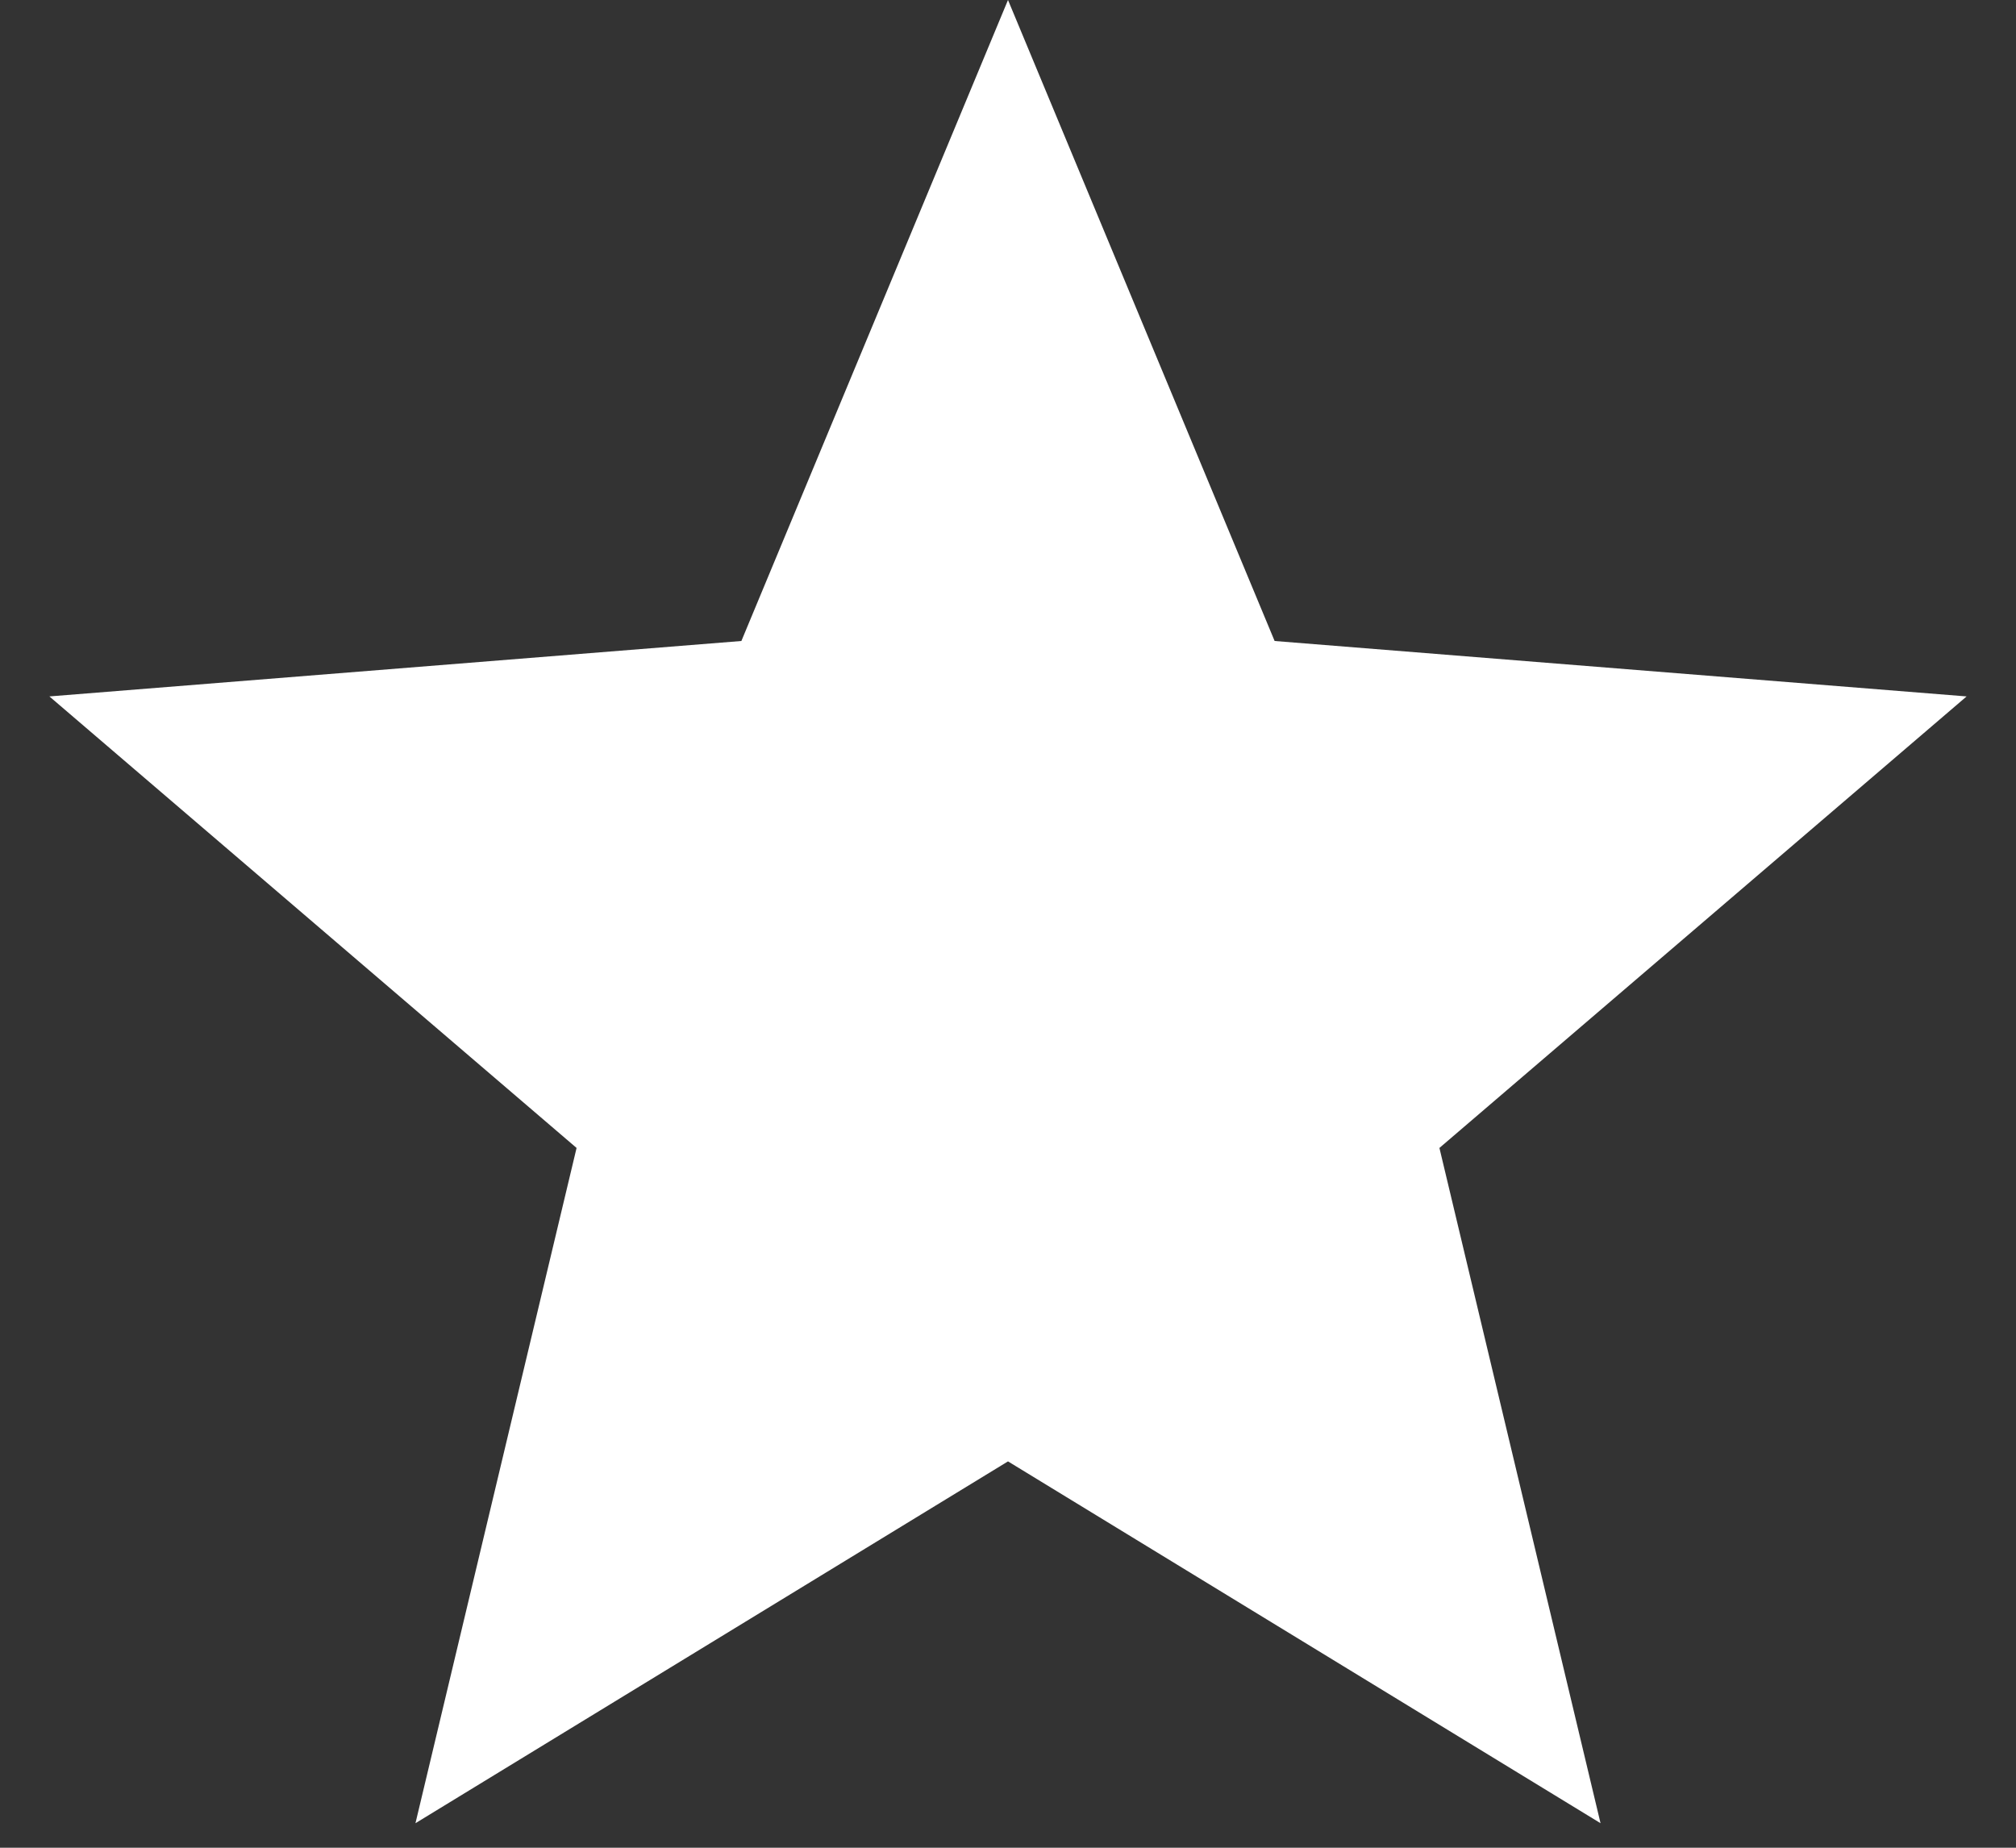
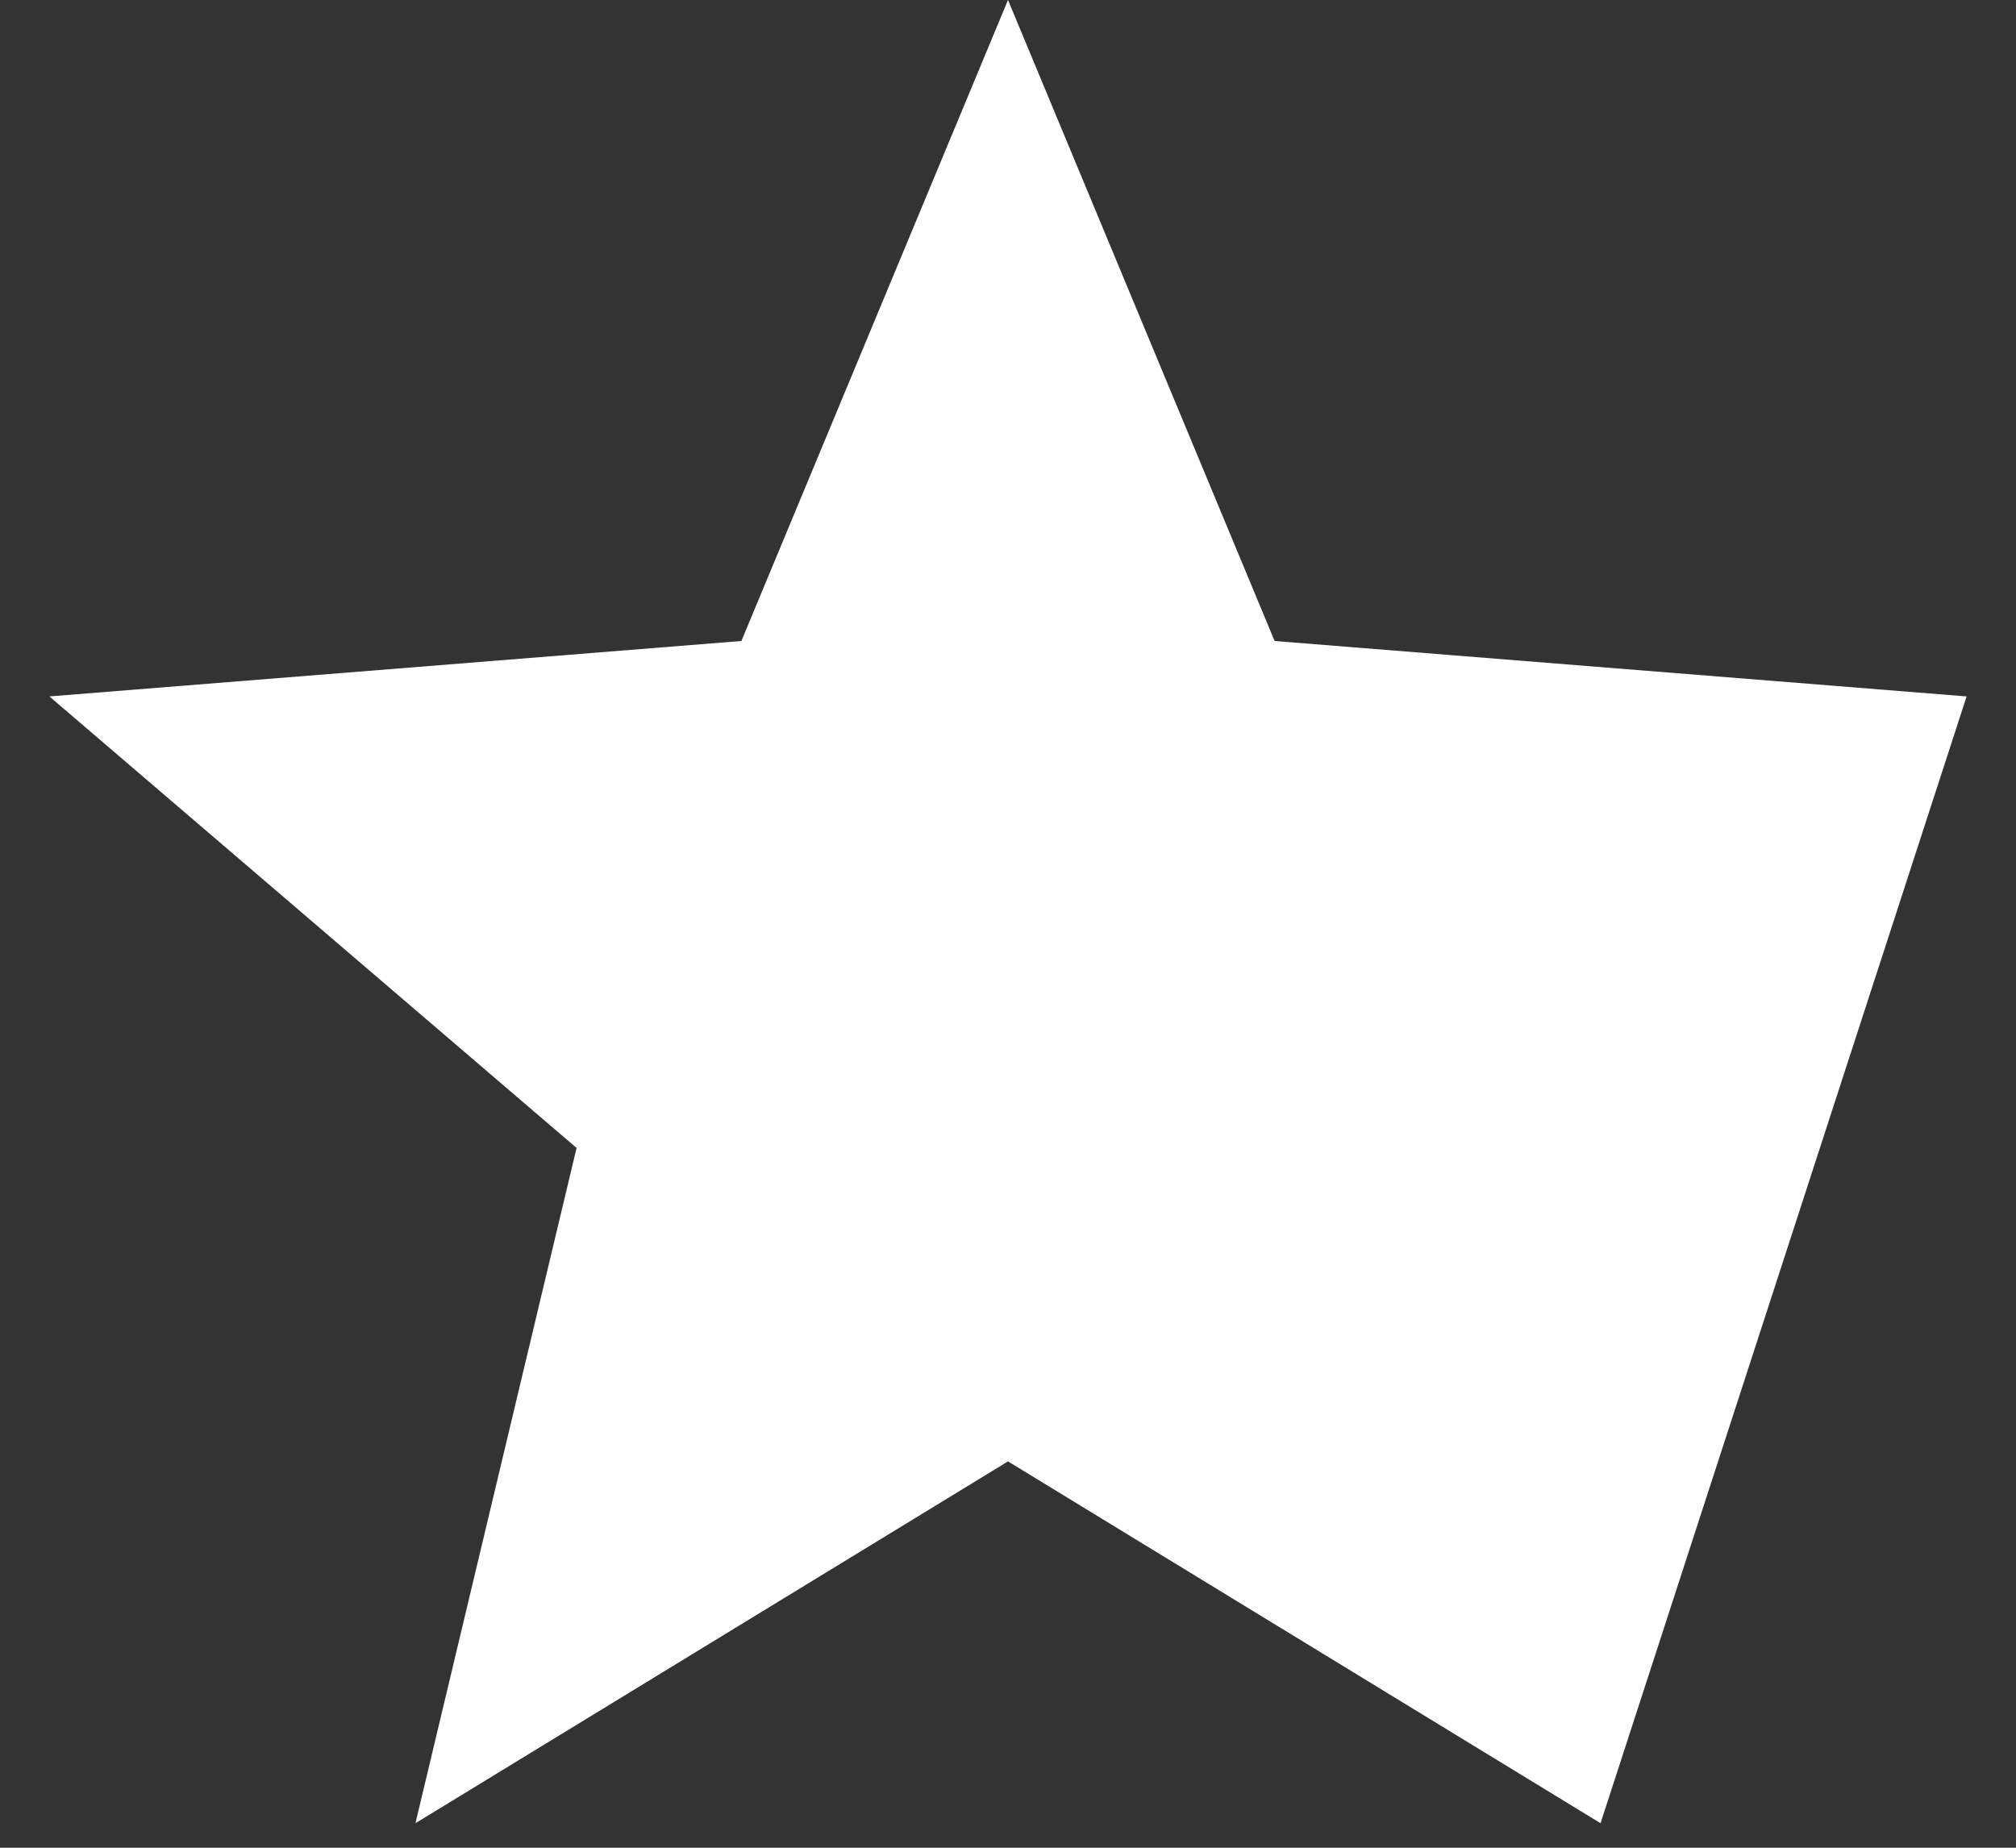
<svg xmlns="http://www.w3.org/2000/svg" width="12" height="11" viewBox="0 0 12 11" fill="none">
  <rect x="0" y="0" width="12" height="11" fill="#333333" stroke="none" />
-   <path d="M6 0L7.587 3.816L11.706 4.146L8.568 6.834L9.527 10.854L6 8.7L2.473 10.854L3.432 6.834L0.294 4.146L4.413 3.816L6 0Z" fill="white" />
+   <path d="M6 0L7.587 3.816L11.706 4.146L9.527 10.854L6 8.7L2.473 10.854L3.432 6.834L0.294 4.146L4.413 3.816L6 0Z" fill="white" />
</svg>